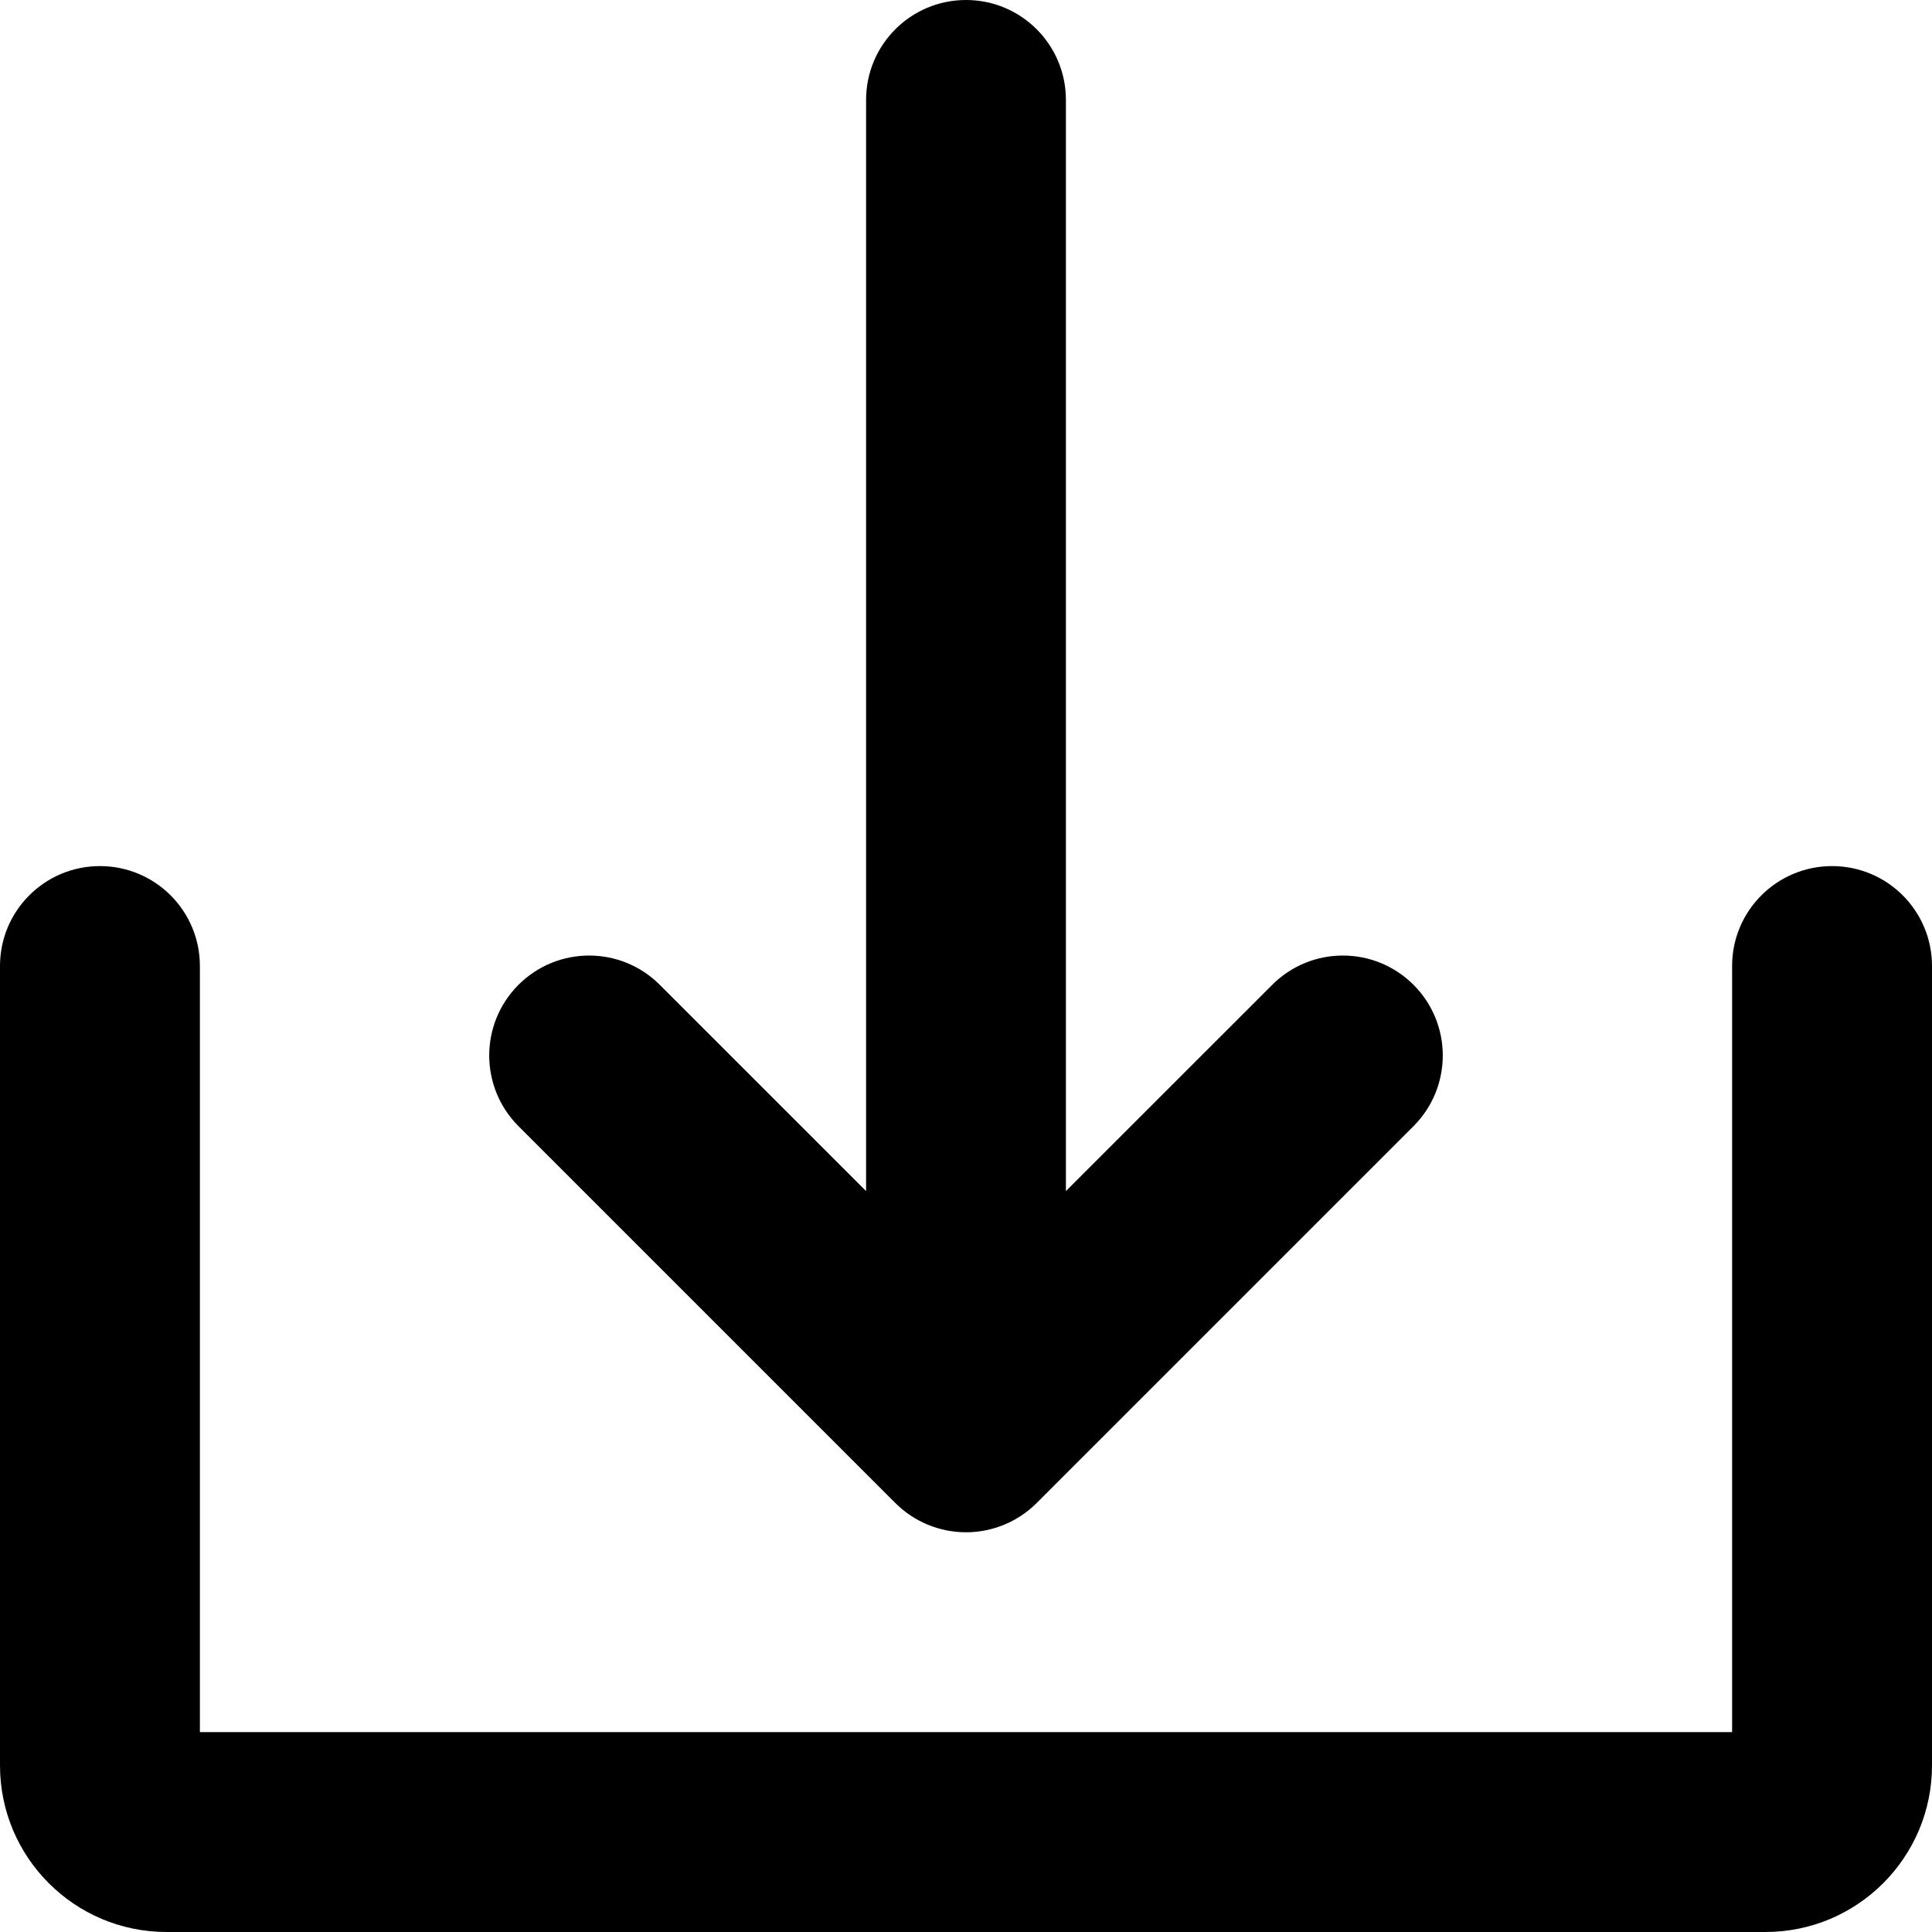
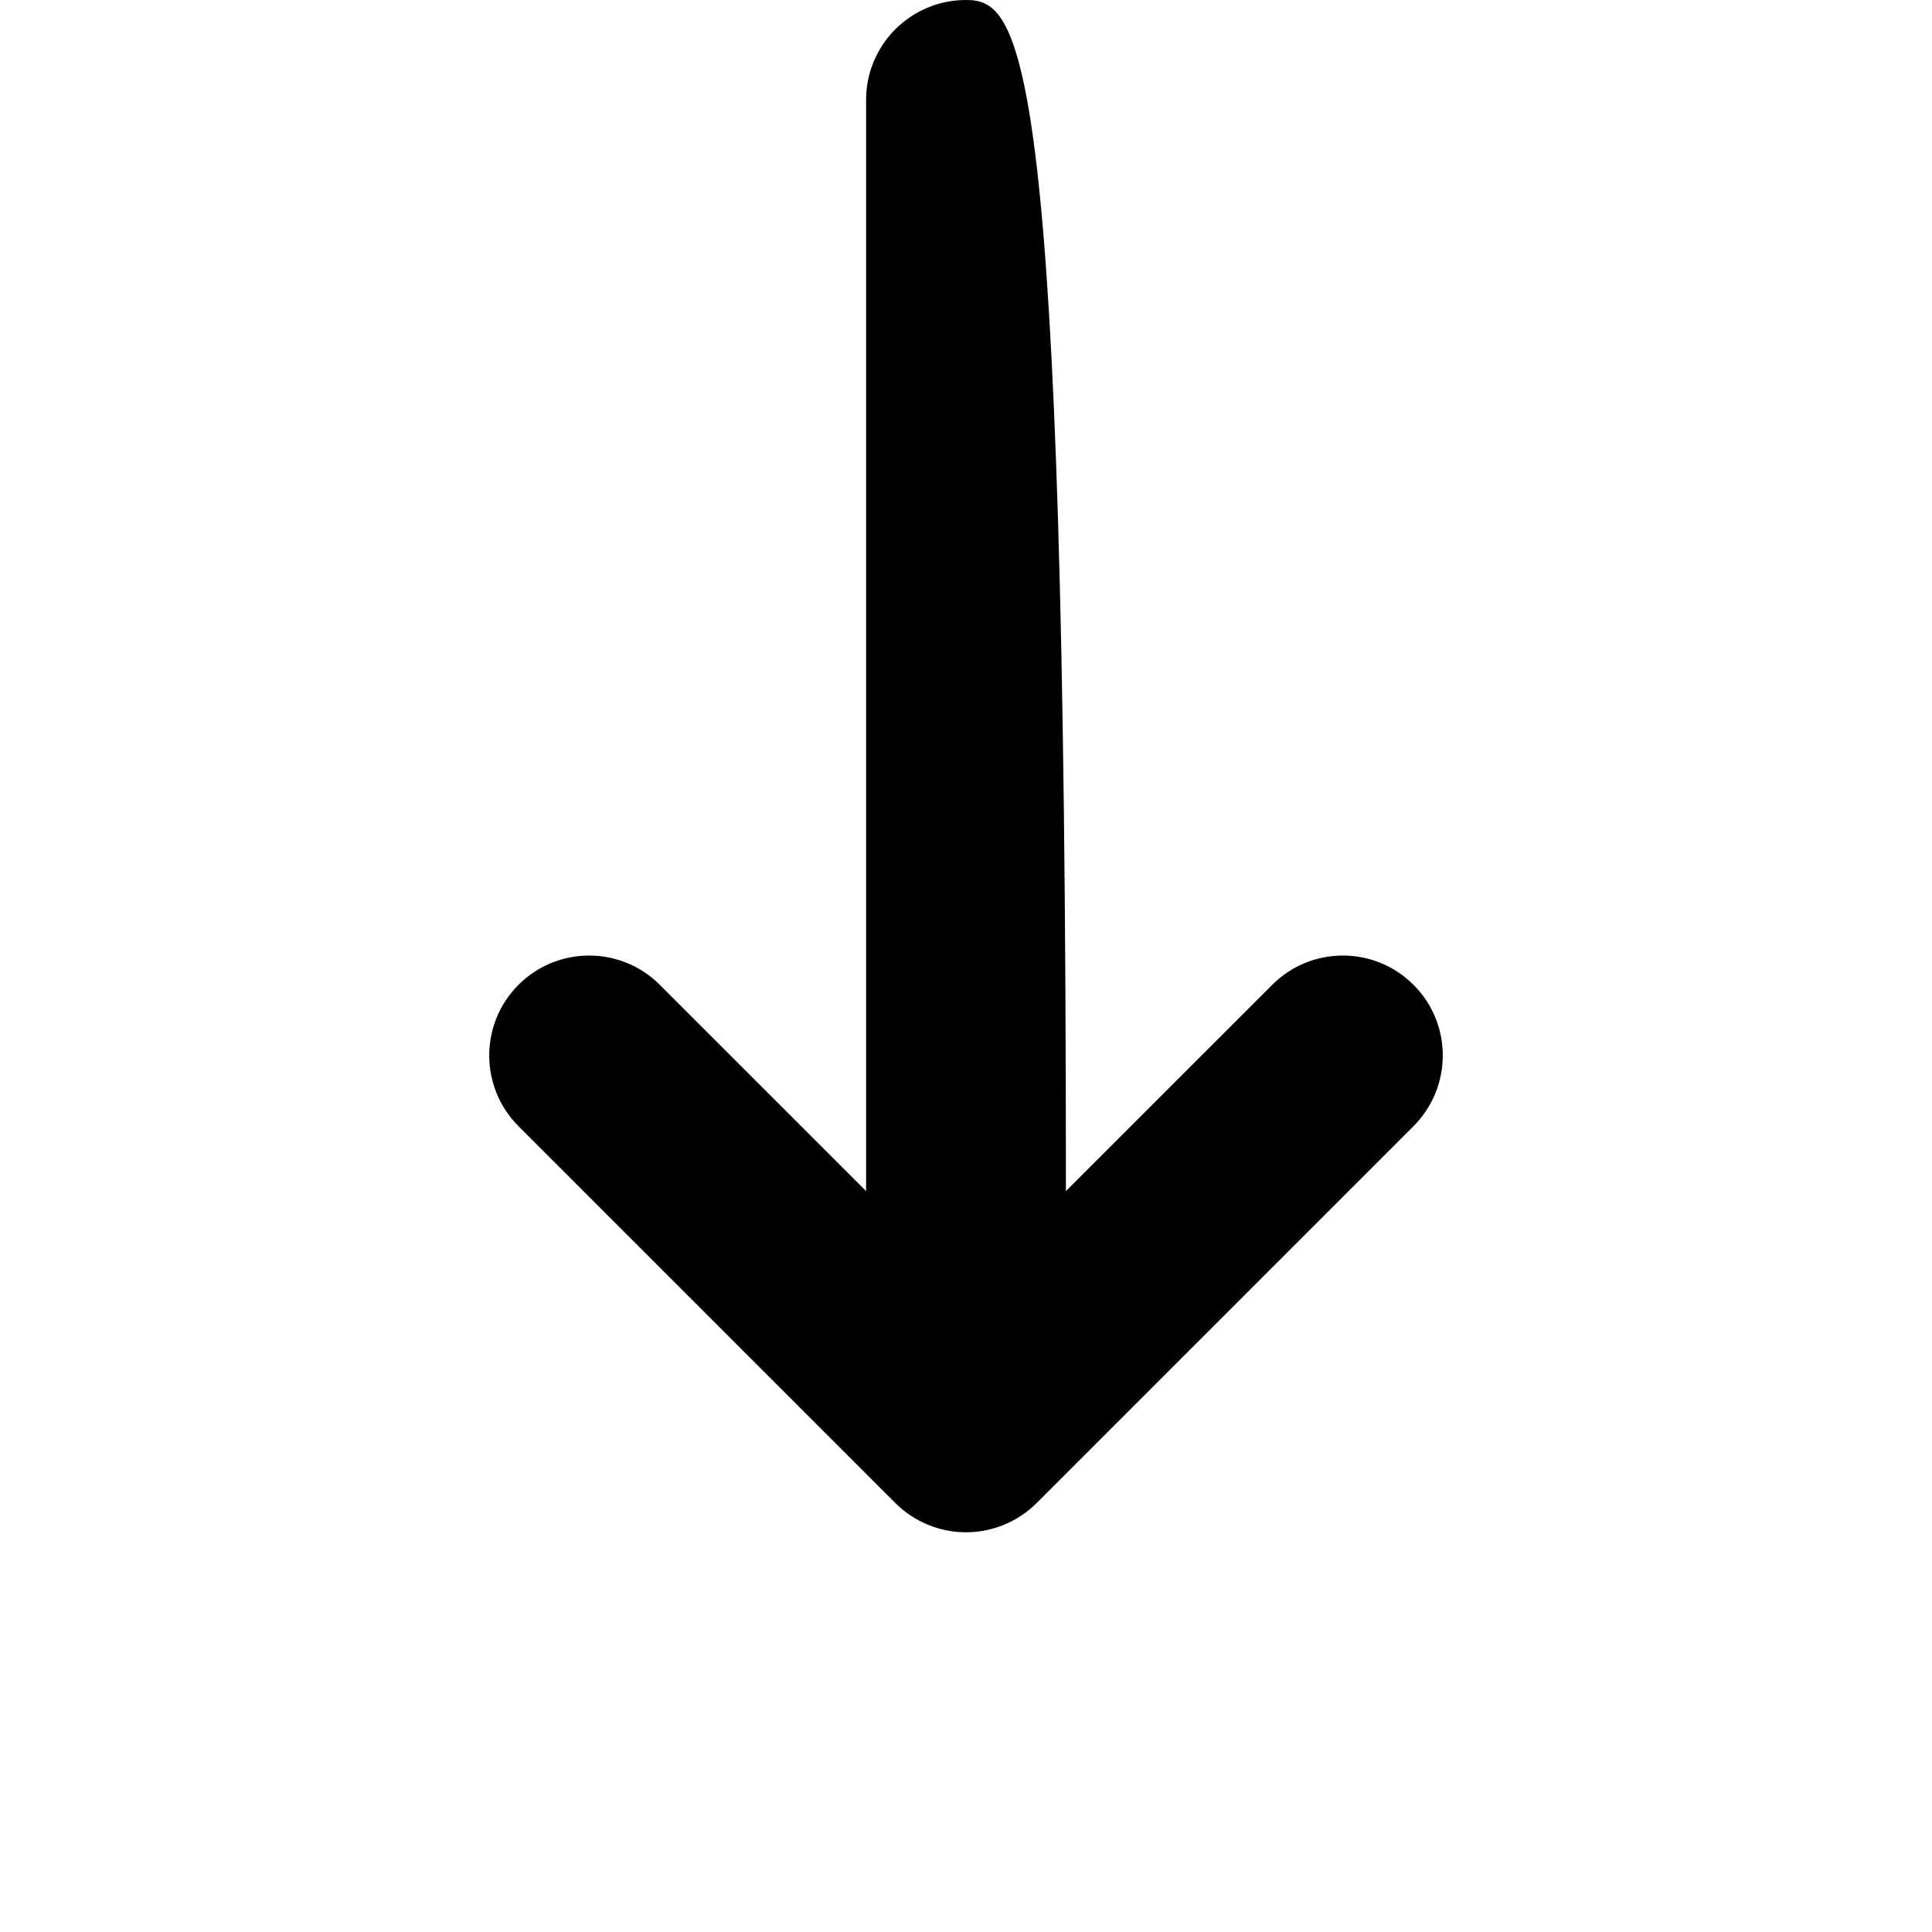
<svg xmlns="http://www.w3.org/2000/svg" width="28px" height="28px" viewBox="0 0 28 28" version="1.1">
  <title>Group 9</title>
  <g id="Page-1" stroke="none" stroke-width="1" fill="none" fill-rule="evenodd">
    <g id="Pagina-produs" transform="translate(-333, -1321)" fill="#000000" fill-rule="nonzero">
      <g id="Group-9" transform="translate(333, 1321)">
-         <path d="M12.976,21.783 C13.247,22.054 13.616,22.207 14,22.207 C14.384,22.207 14.753,22.054 15.024,21.783 L20.486,16.321 C21.051,15.755 21.051,14.838 20.486,14.273 C19.92,13.707 19.003,13.707 18.438,14.273 L15.448,17.262 L15.448,1.448 C15.448,0.648 14.8,-1.77635684e-14 14,-1.77635684e-14 C13.2,-1.77635684e-14 12.552,0.648 12.552,1.448 L12.552,17.262 L9.562,14.273 C8.997,13.707 8.08,13.707 7.514,14.273 C6.949,14.838 6.949,15.755 7.514,16.321 L12.976,21.783 Z" id="Path" />
-         <path d="M26.552,12.552 C25.752,12.552 25.103,13.2 25.103,14 L25.103,25.103 L2.897,25.103 L2.897,14 C2.897,13.2 2.248,12.552 1.448,12.552 C0.648,12.552 0,13.2 0,14 L0,25.586 C0,26.919 1.081,28 2.414,28 L25.586,28 C26.919,28 28,26.919 28,25.586 L28,14 C28,13.2 27.352,12.552 26.552,12.552 L26.552,12.552 Z" id="Path" />
+         <path d="M12.976,21.783 C13.247,22.054 13.616,22.207 14,22.207 C14.384,22.207 14.753,22.054 15.024,21.783 L20.486,16.321 C21.051,15.755 21.051,14.838 20.486,14.273 C19.92,13.707 19.003,13.707 18.438,14.273 L15.448,17.262 C15.448,0.648 14.8,-1.77635684e-14 14,-1.77635684e-14 C13.2,-1.77635684e-14 12.552,0.648 12.552,1.448 L12.552,17.262 L9.562,14.273 C8.997,13.707 8.08,13.707 7.514,14.273 C6.949,14.838 6.949,15.755 7.514,16.321 L12.976,21.783 Z" id="Path" />
      </g>
    </g>
  </g>
</svg>